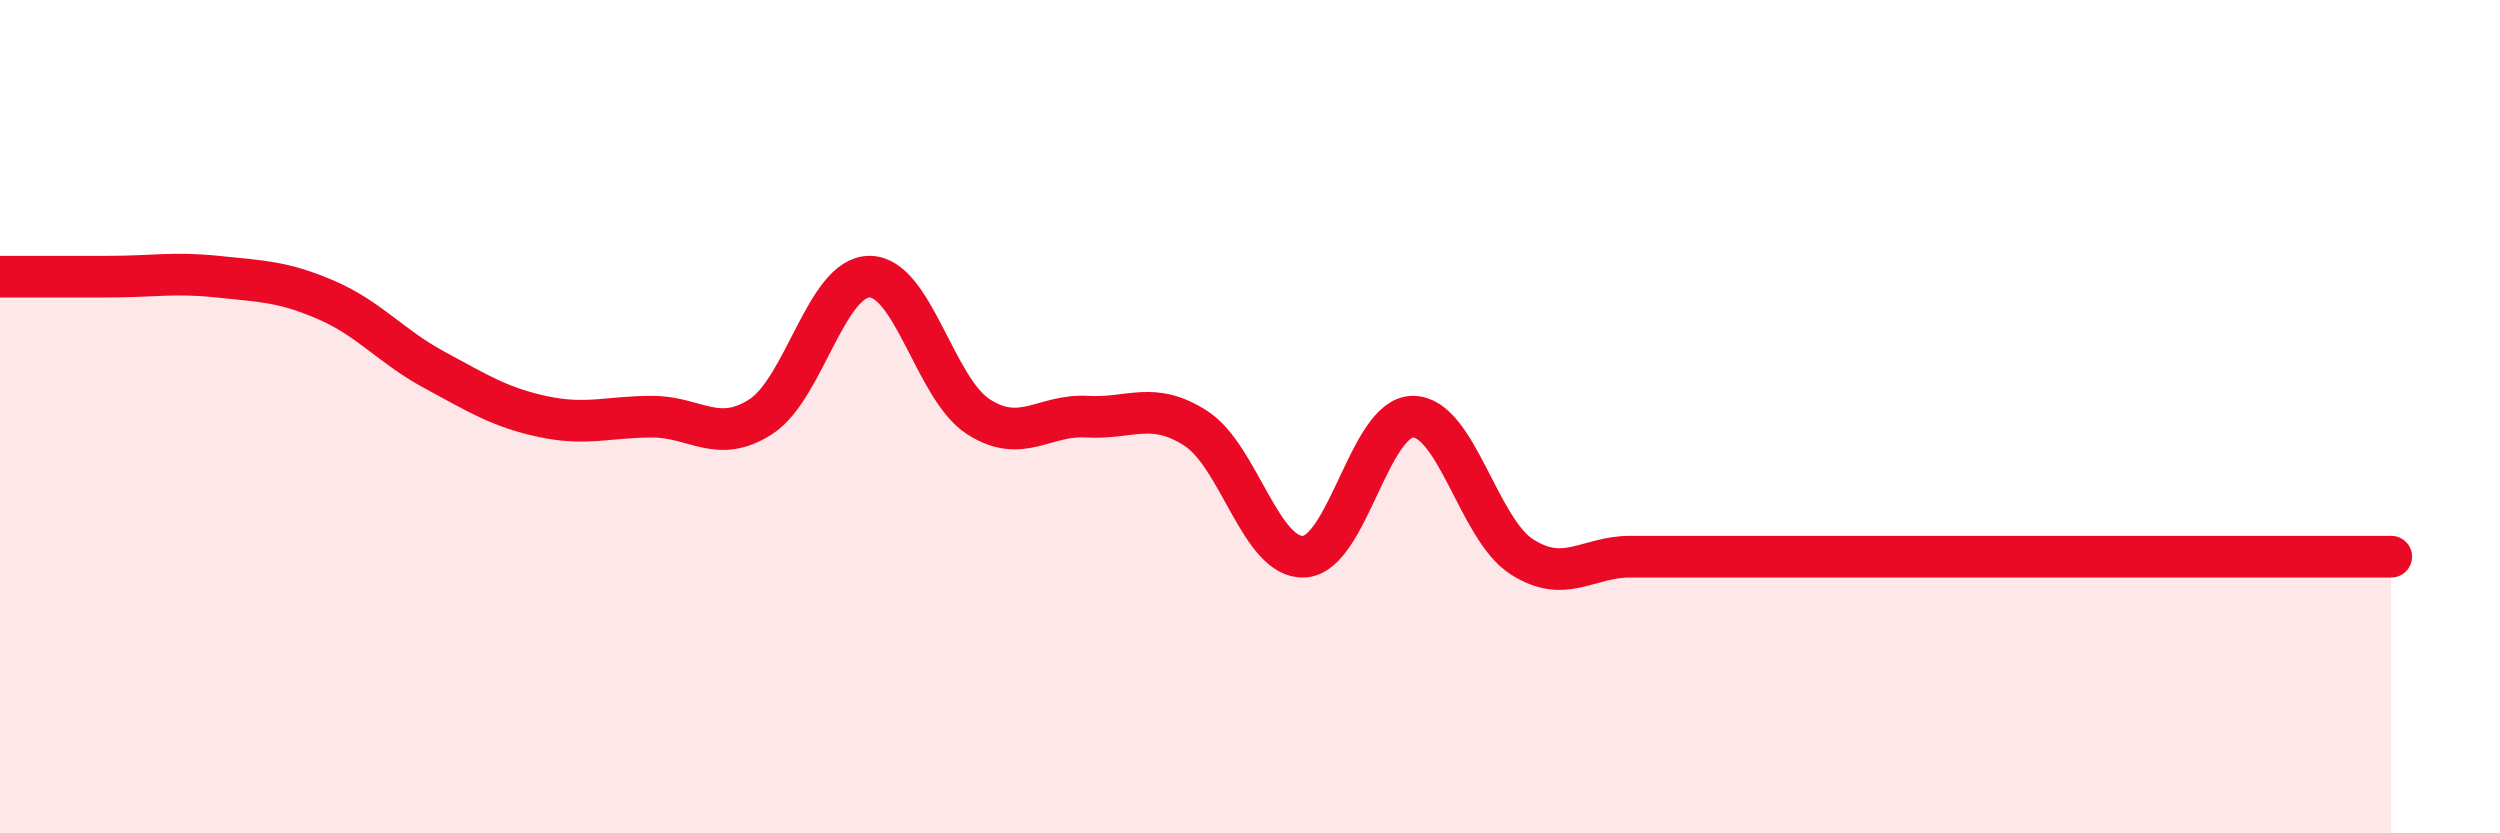
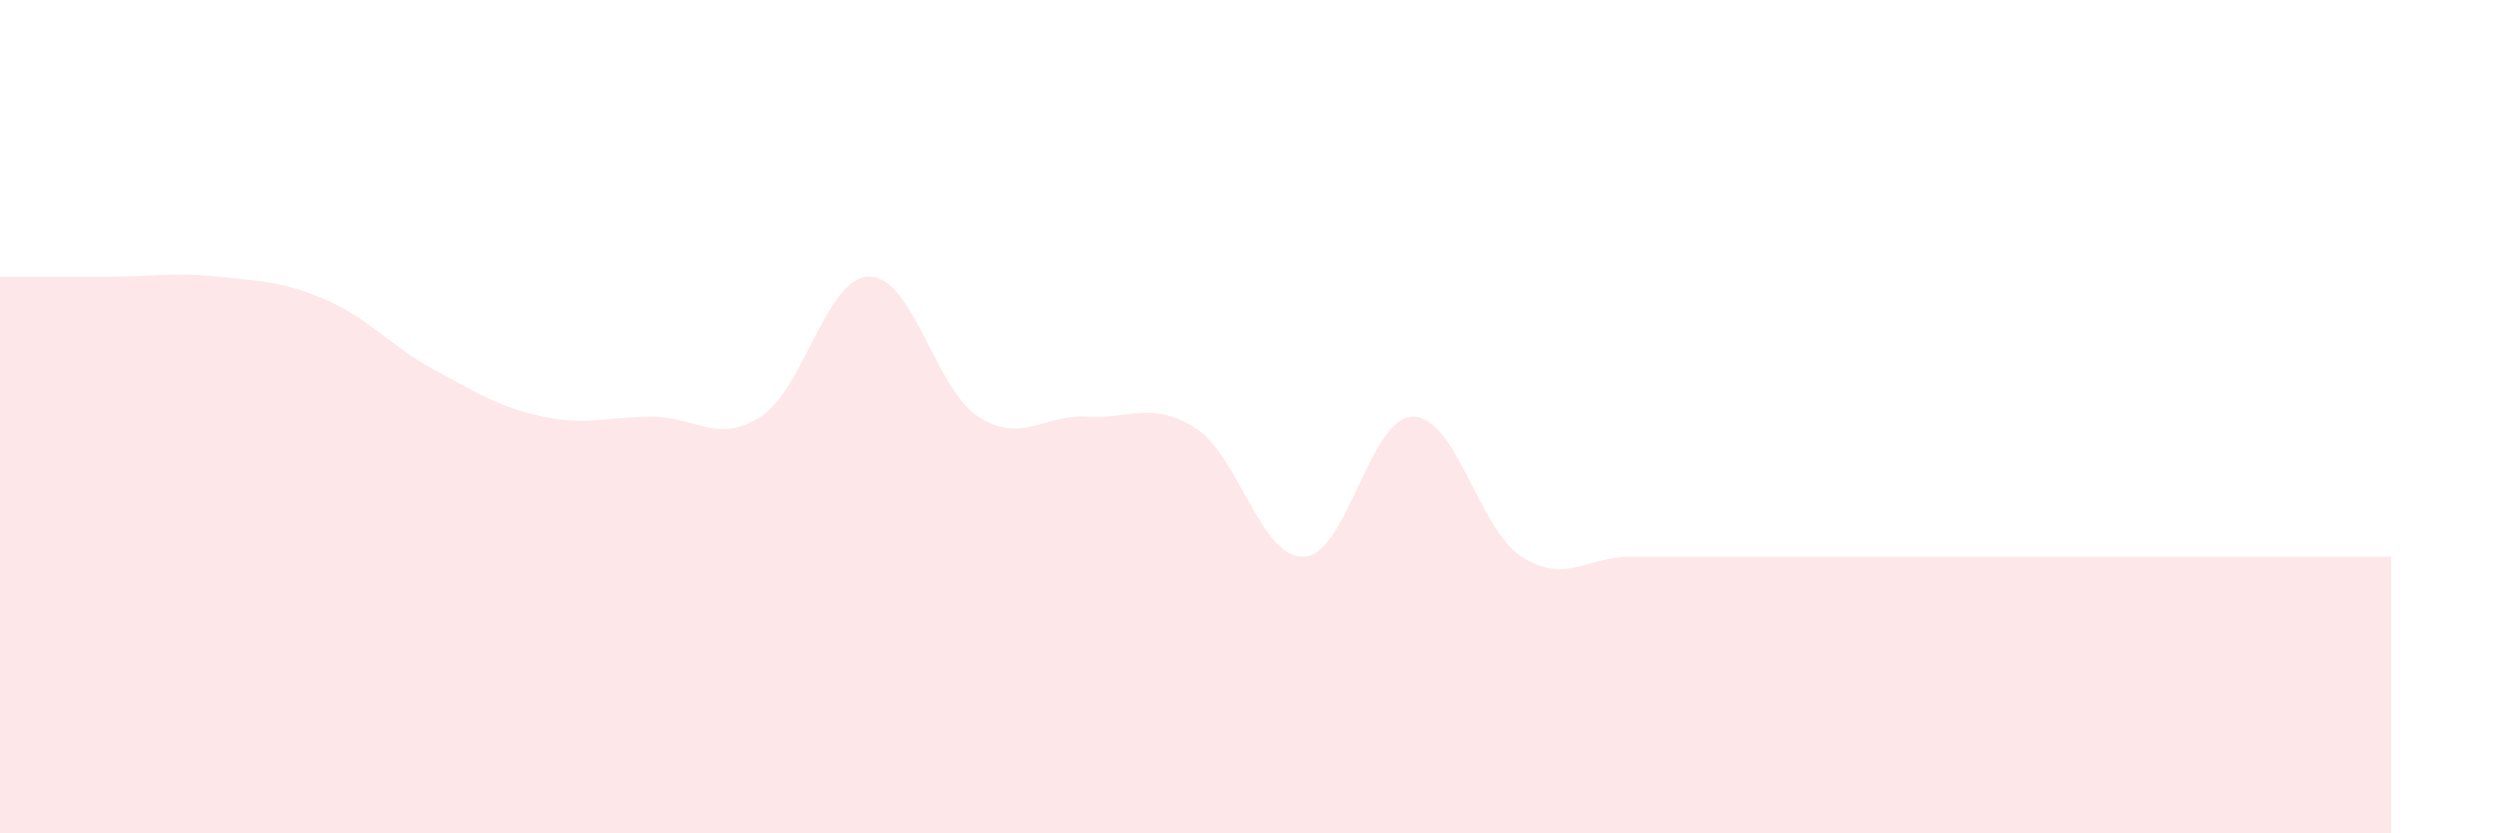
<svg xmlns="http://www.w3.org/2000/svg" width="60" height="20" viewBox="0 0 60 20">
  <path d="M 0,6.64 C 0.52,6.64 1.57,6.64 2.61,6.64 C 3.65,6.64 4.18,6.53 5.22,6.64 C 6.26,6.75 6.79,6.75 7.83,7.2 C 8.87,7.65 9.39,8.32 10.43,8.88 C 11.47,9.44 12,9.78 13.04,10 C 14.08,10.22 14.61,10 15.65,10 C 16.69,10 17.22,10.67 18.26,10 C 19.3,9.33 19.83,6.64 20.87,6.64 C 21.91,6.64 22.44,9.33 23.48,10 C 24.52,10.67 25.05,9.94 26.09,10 C 27.13,10.06 27.66,9.61 28.7,10.28 C 29.74,10.95 30.26,13.42 31.3,13.36 C 32.34,13.3 32.87,10 33.91,10 C 34.95,10 35.48,12.69 36.52,13.36 C 37.56,14.03 38.09,13.36 39.13,13.36 C 40.17,13.36 40.7,13.36 41.74,13.36 C 42.78,13.36 43.31,13.36 44.35,13.36 C 45.39,13.36 45.92,13.36 46.96,13.36 C 48,13.36 48.53,13.36 49.57,13.36 C 50.61,13.36 51.13,13.36 52.17,13.36 C 53.21,13.36 53.74,13.36 54.78,13.36 C 55.82,13.36 56.87,13.36 57.39,13.36L57.39 20L0 20Z" fill="#EB0A25" opacity="0.1" stroke-linecap="round" stroke-linejoin="round" />
-   <path d="M 0,6.64 C 0.52,6.64 1.57,6.64 2.61,6.64 C 3.65,6.64 4.18,6.53 5.22,6.64 C 6.26,6.75 6.79,6.75 7.83,7.2 C 8.87,7.65 9.39,8.32 10.43,8.88 C 11.47,9.44 12,9.78 13.04,10 C 14.08,10.22 14.61,10 15.65,10 C 16.69,10 17.22,10.67 18.26,10 C 19.3,9.33 19.83,6.64 20.87,6.64 C 21.91,6.64 22.44,9.33 23.48,10 C 24.52,10.67 25.05,9.94 26.09,10 C 27.13,10.06 27.66,9.61 28.7,10.28 C 29.74,10.95 30.26,13.42 31.3,13.36 C 32.34,13.3 32.87,10 33.91,10 C 34.95,10 35.48,12.69 36.52,13.36 C 37.56,14.03 38.09,13.36 39.13,13.36 C 40.17,13.36 40.7,13.36 41.74,13.36 C 42.78,13.36 43.31,13.36 44.35,13.36 C 45.39,13.36 45.92,13.36 46.96,13.36 C 48,13.36 48.53,13.36 49.57,13.36 C 50.61,13.36 51.13,13.36 52.17,13.36 C 53.21,13.36 53.74,13.36 54.78,13.36 C 55.82,13.36 56.87,13.36 57.39,13.36" stroke="#EB0A25" stroke-width="1" fill="none" stroke-linecap="round" stroke-linejoin="round" />
</svg>